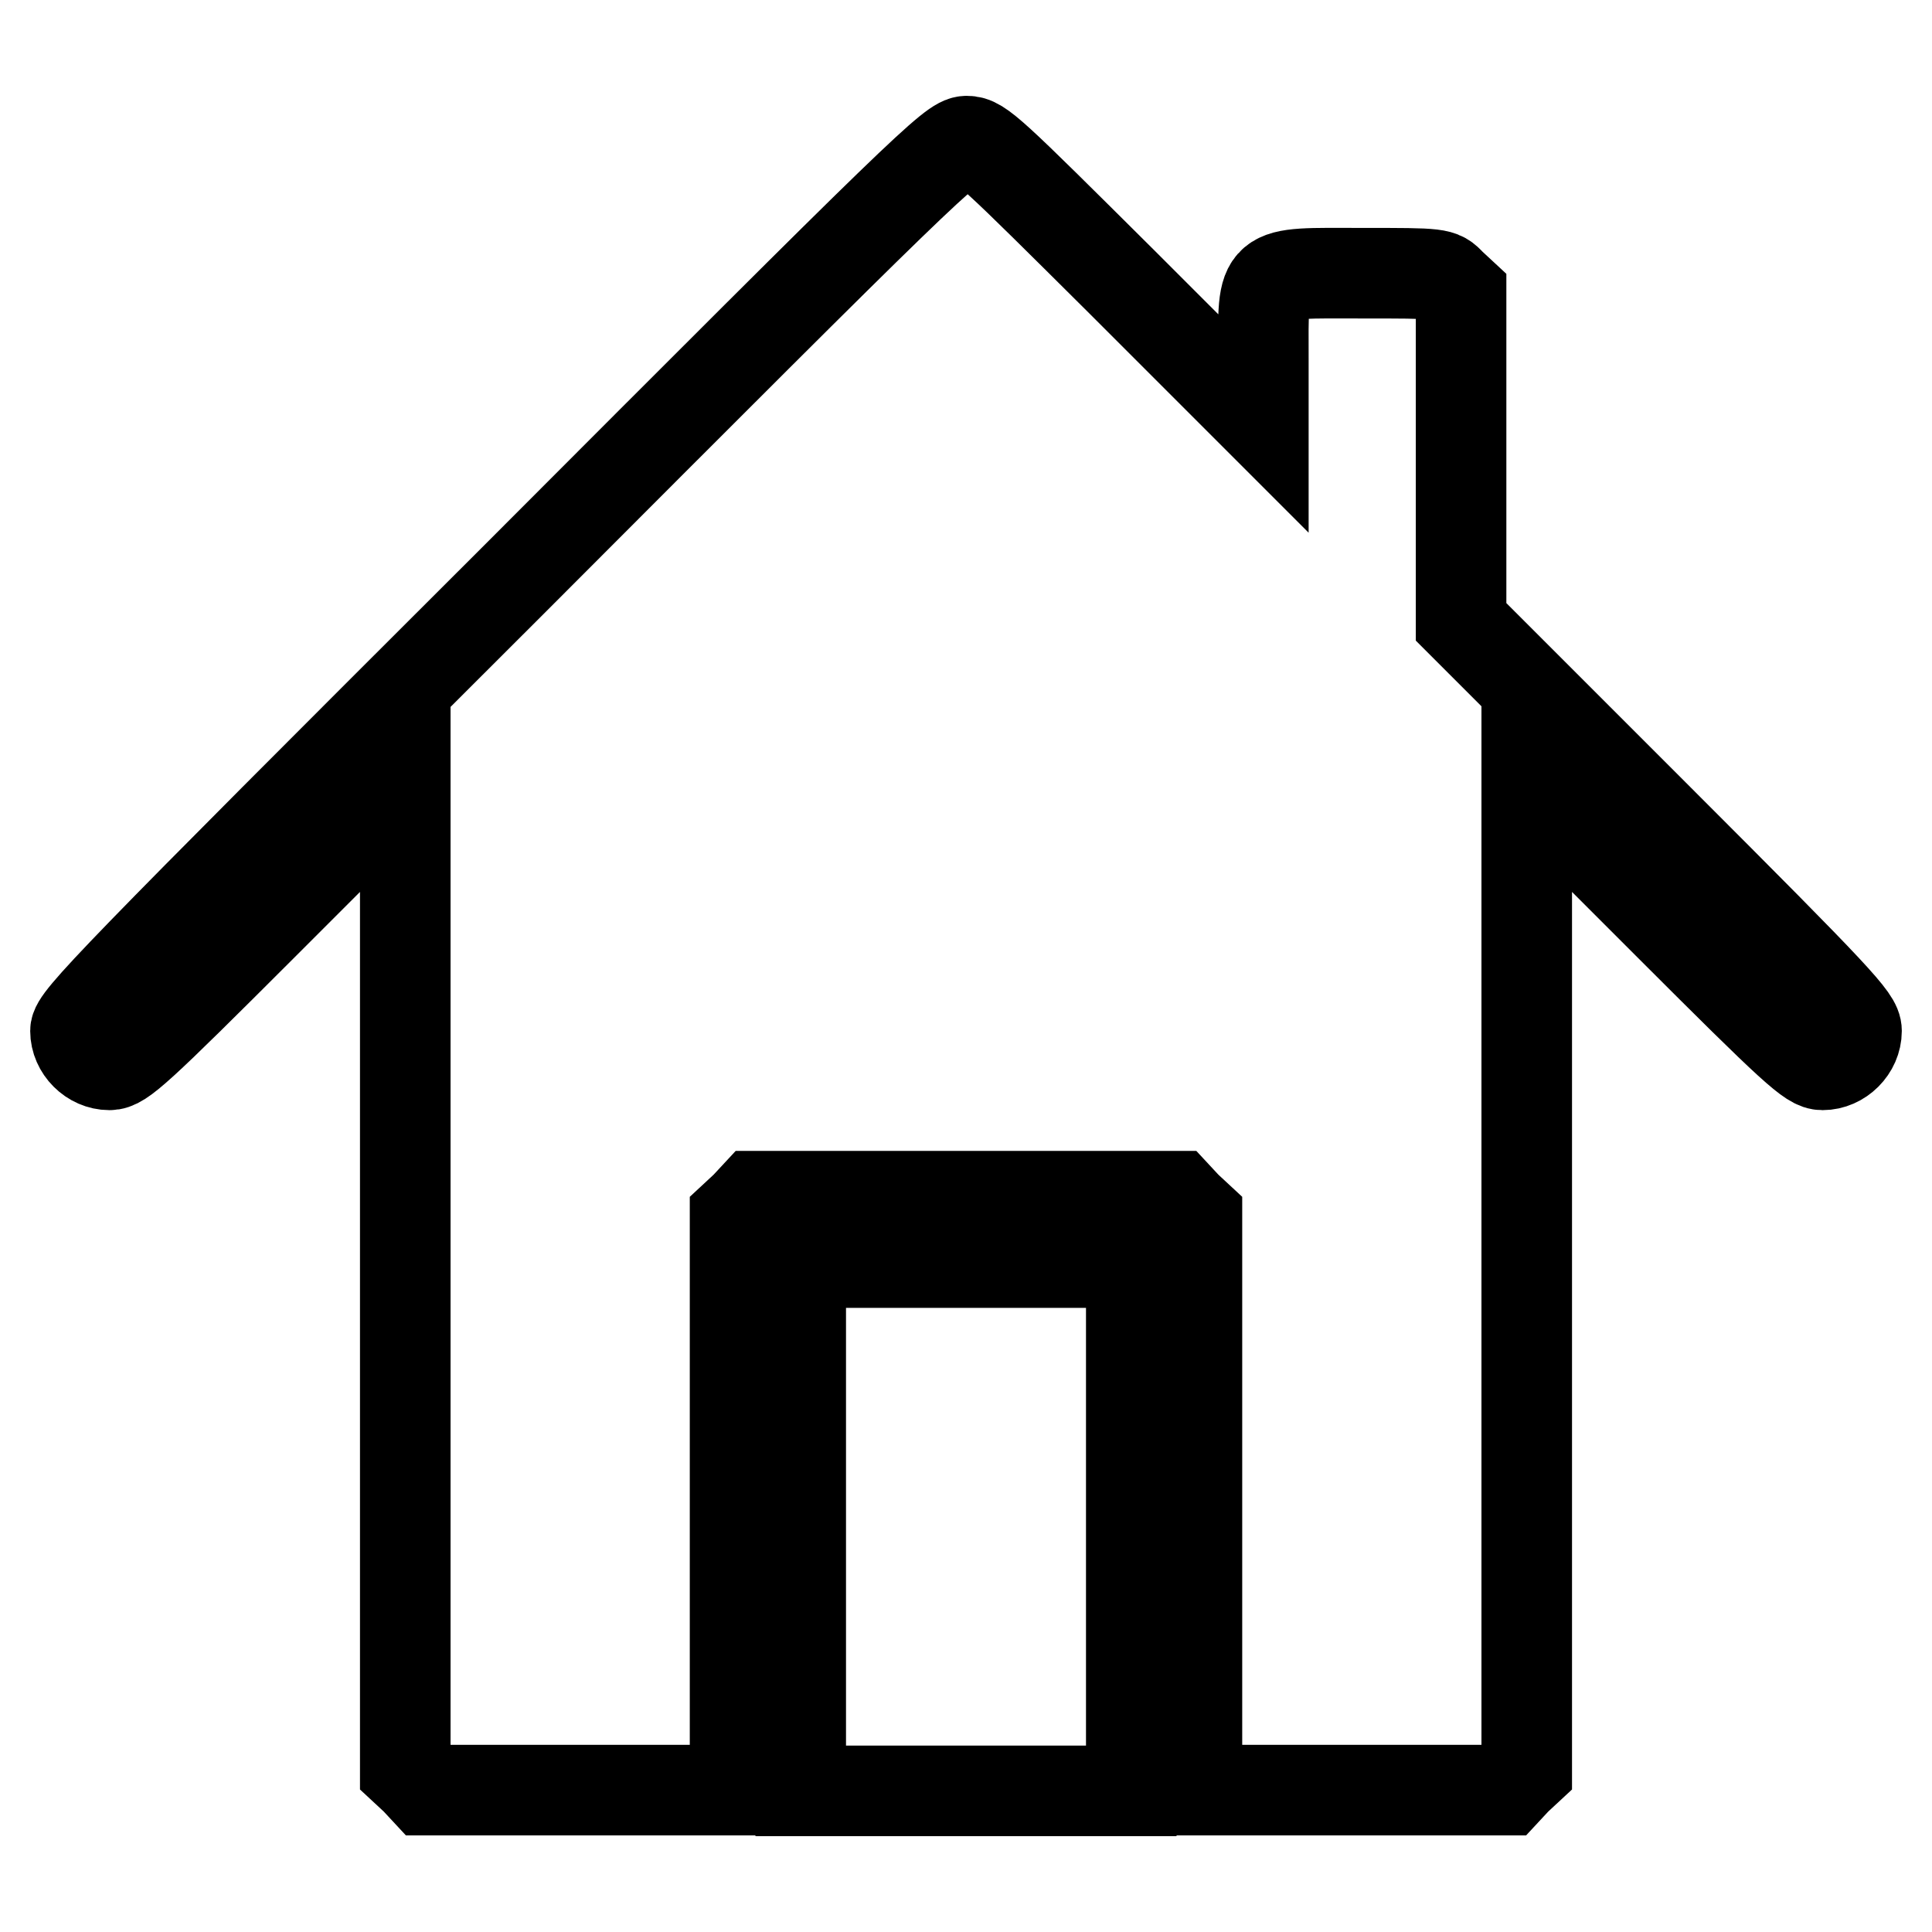
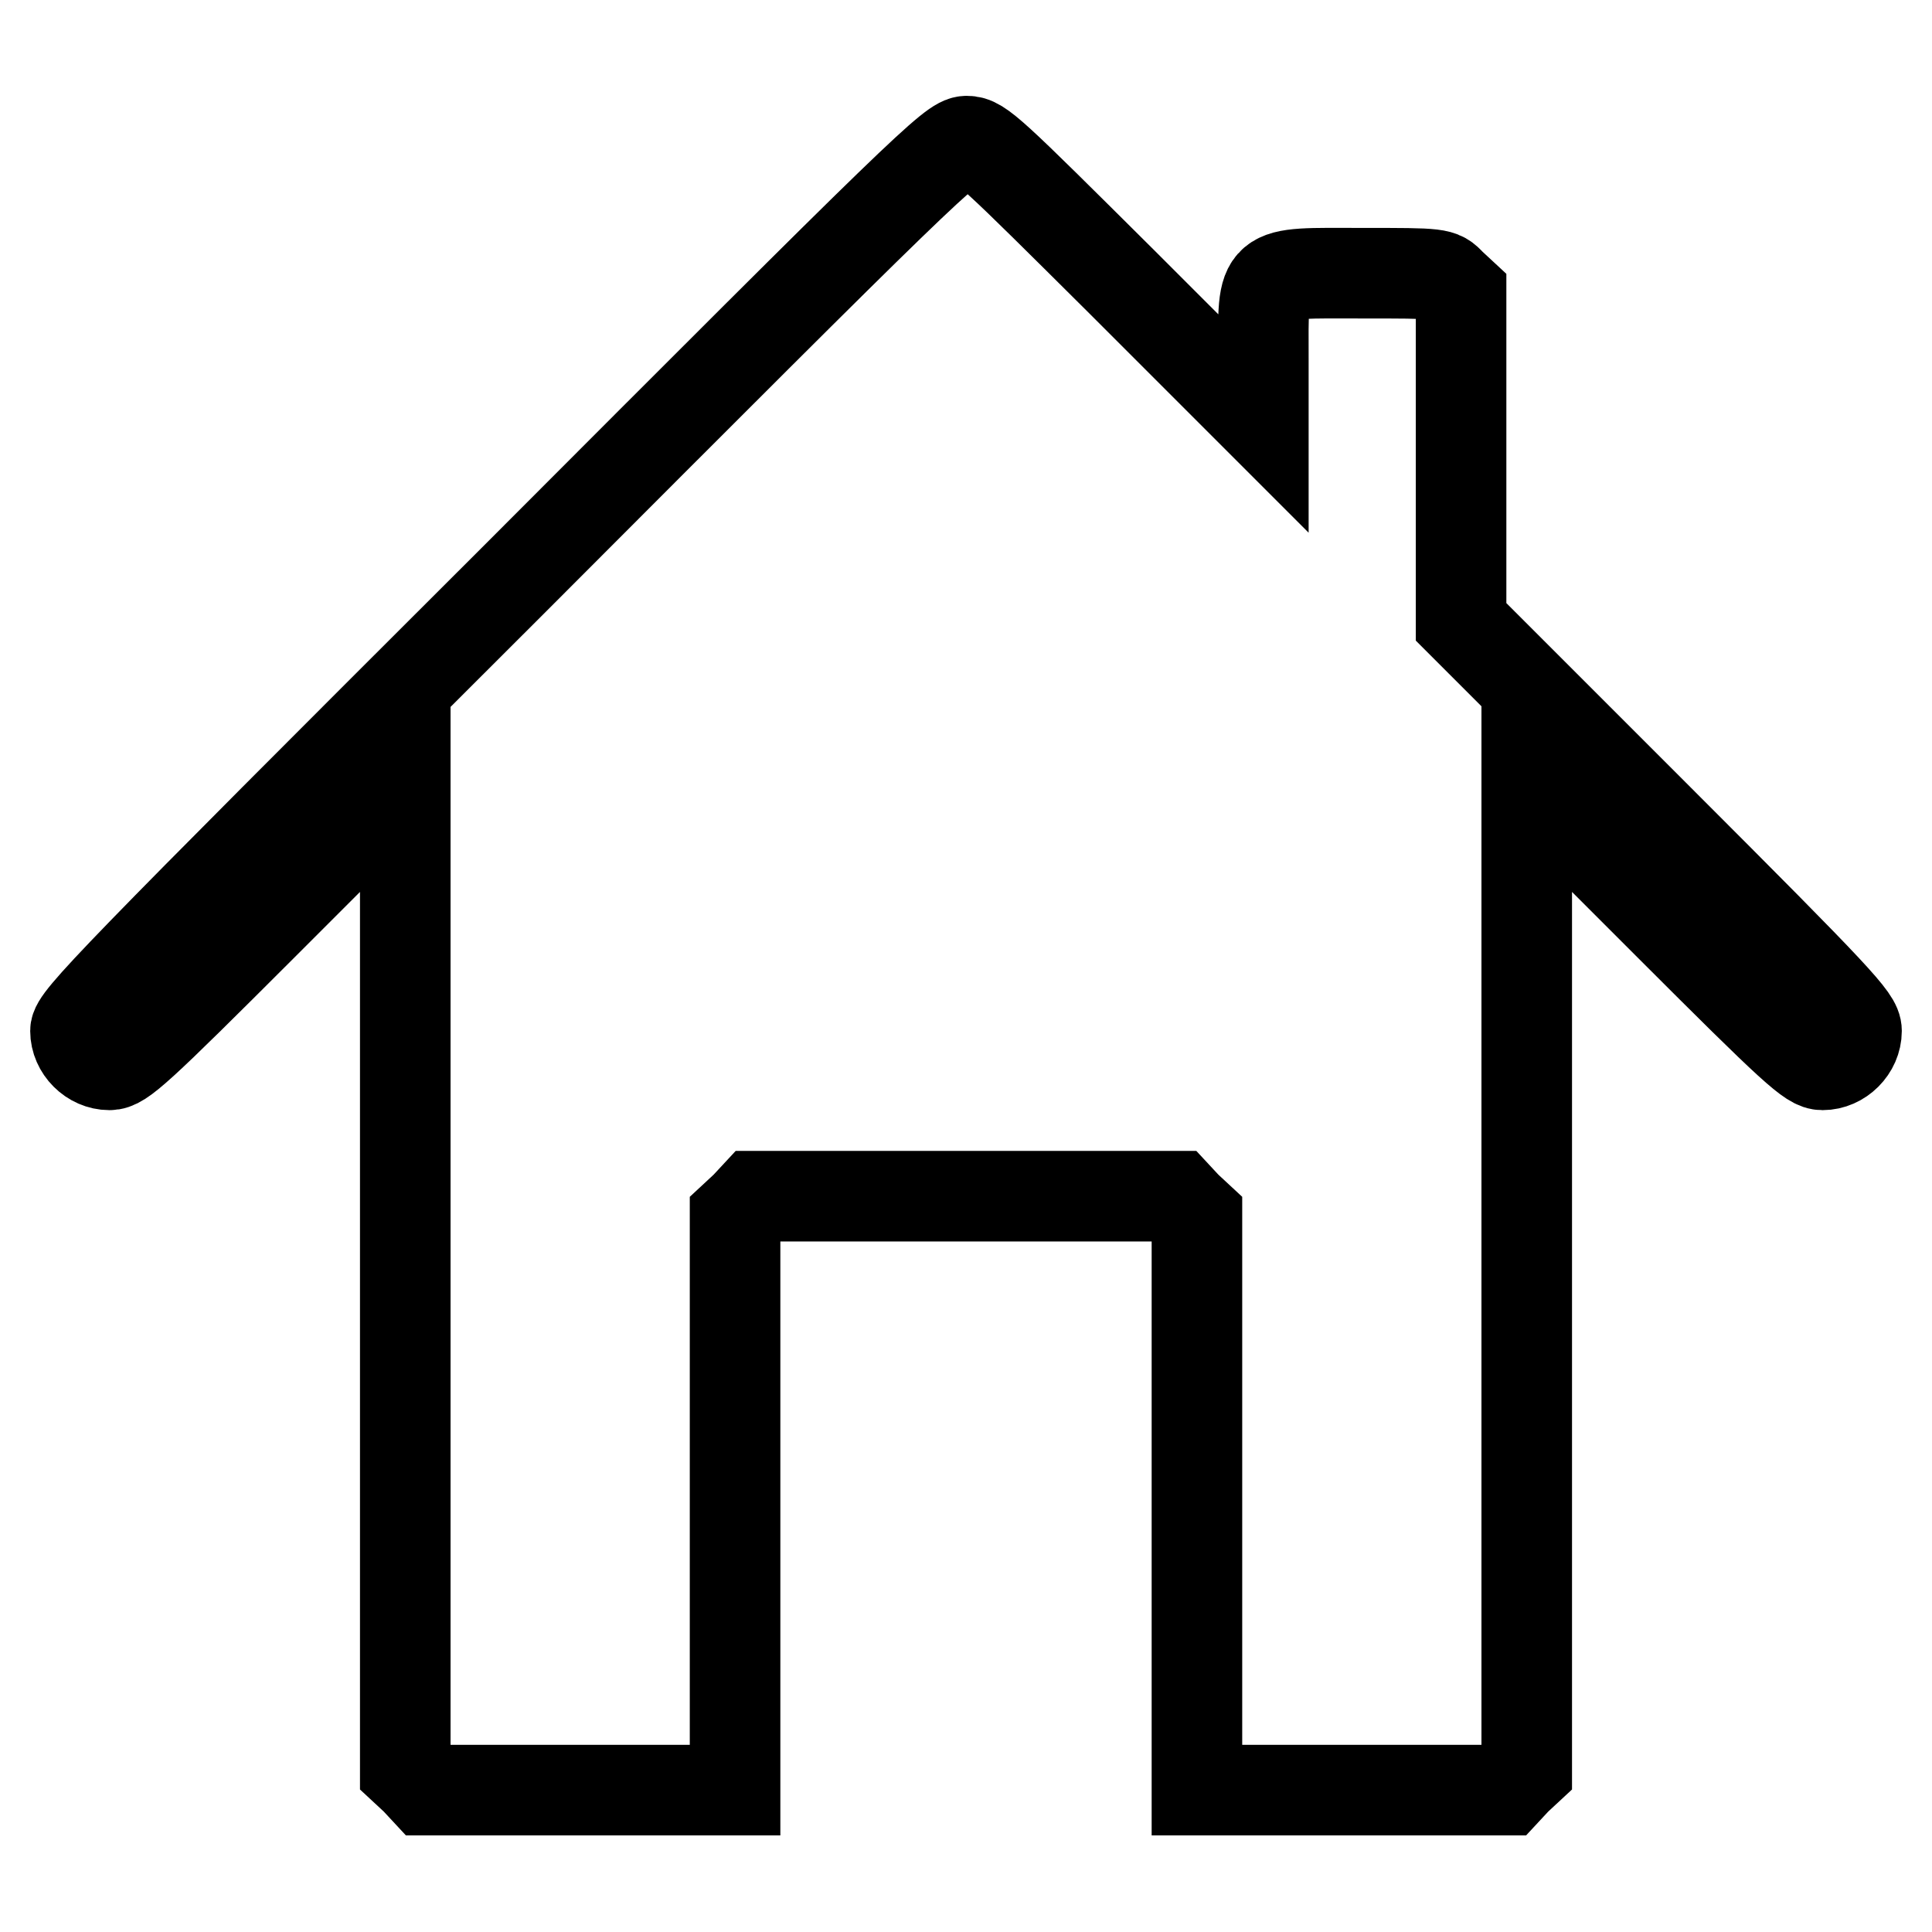
<svg xmlns="http://www.w3.org/2000/svg" version="1.1" x="0px" y="0px" viewBox="0 0 256 256" enable-background="new 0 0 256 256" xml:space="preserve">
  <g>
    <g>
      <g>
        <path stroke-width="12" fill-opacity="0" stroke="#000000" d="M68.1,76.8C14.5,130.3,10,135,10,136.6c0,2.4,2.1,4.5,4.5,4.5c1.6,0,3.6-1.8,20.5-18.7l18.7-18.7v65.4v65.4l1.4,1.3l1.3,1.4h20.5h20.5v-38v-38l1.4-1.3l1.3-1.4H128h27.9l1.3,1.4l1.4,1.3v38v38h20.5h20.5l1.3-1.4l1.4-1.3v-65.4v-65.4l18.7,18.7c16.9,16.9,18.9,18.7,20.5,18.7c2.4,0,4.5-2.1,4.5-4.5c0-1.6-2.3-4.1-26.2-28l-26.2-26.2V60.6V38.9l-1.4-1.3c-1.3-1.4-1.4-1.4-11.7-1.4c-13.8,0-13.1-0.7-13.1,11.3v8.6l-18.7-18.7c-17.4-17.3-18.8-18.7-20.6-18.7C126.2,18.7,122.7,22.1,68.1,76.8z" />
-         <path stroke-width="12" fill-opacity="0" stroke="#000000" d="M106.1,202.3v35H128h21.9v-35v-35H128h-21.9V202.3z" />
      </g>
    </g>
  </g>
</svg>